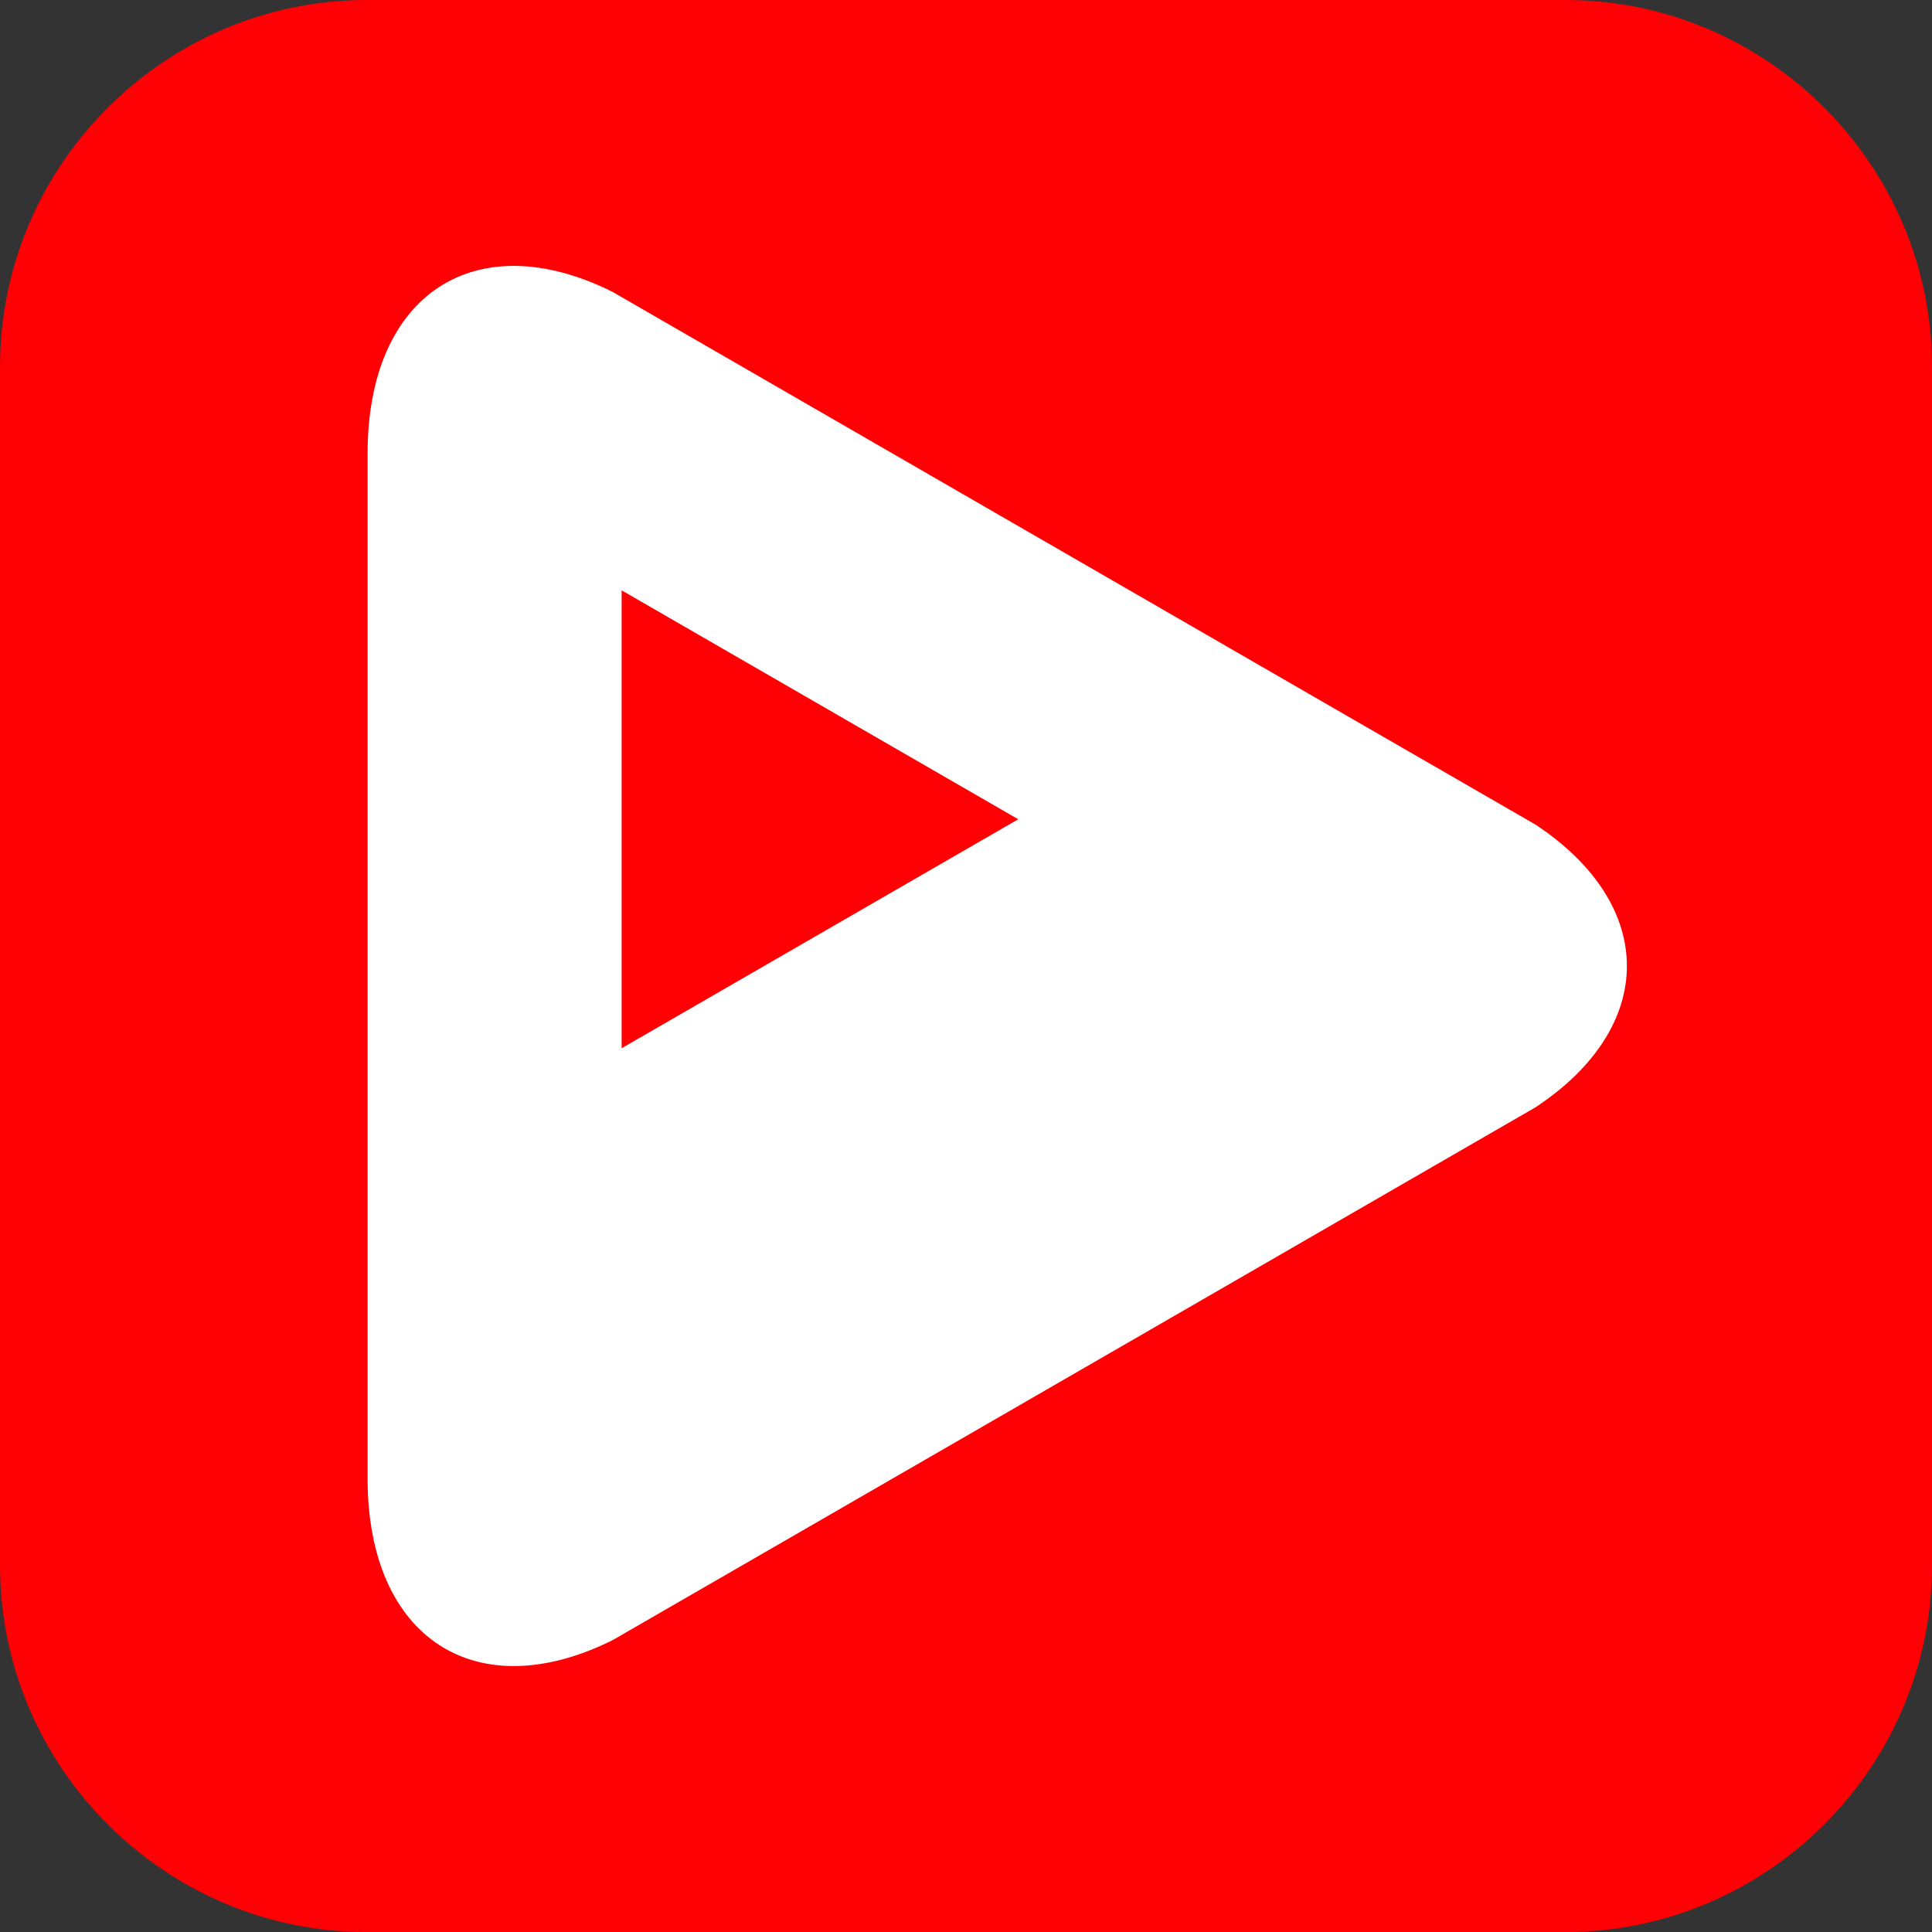
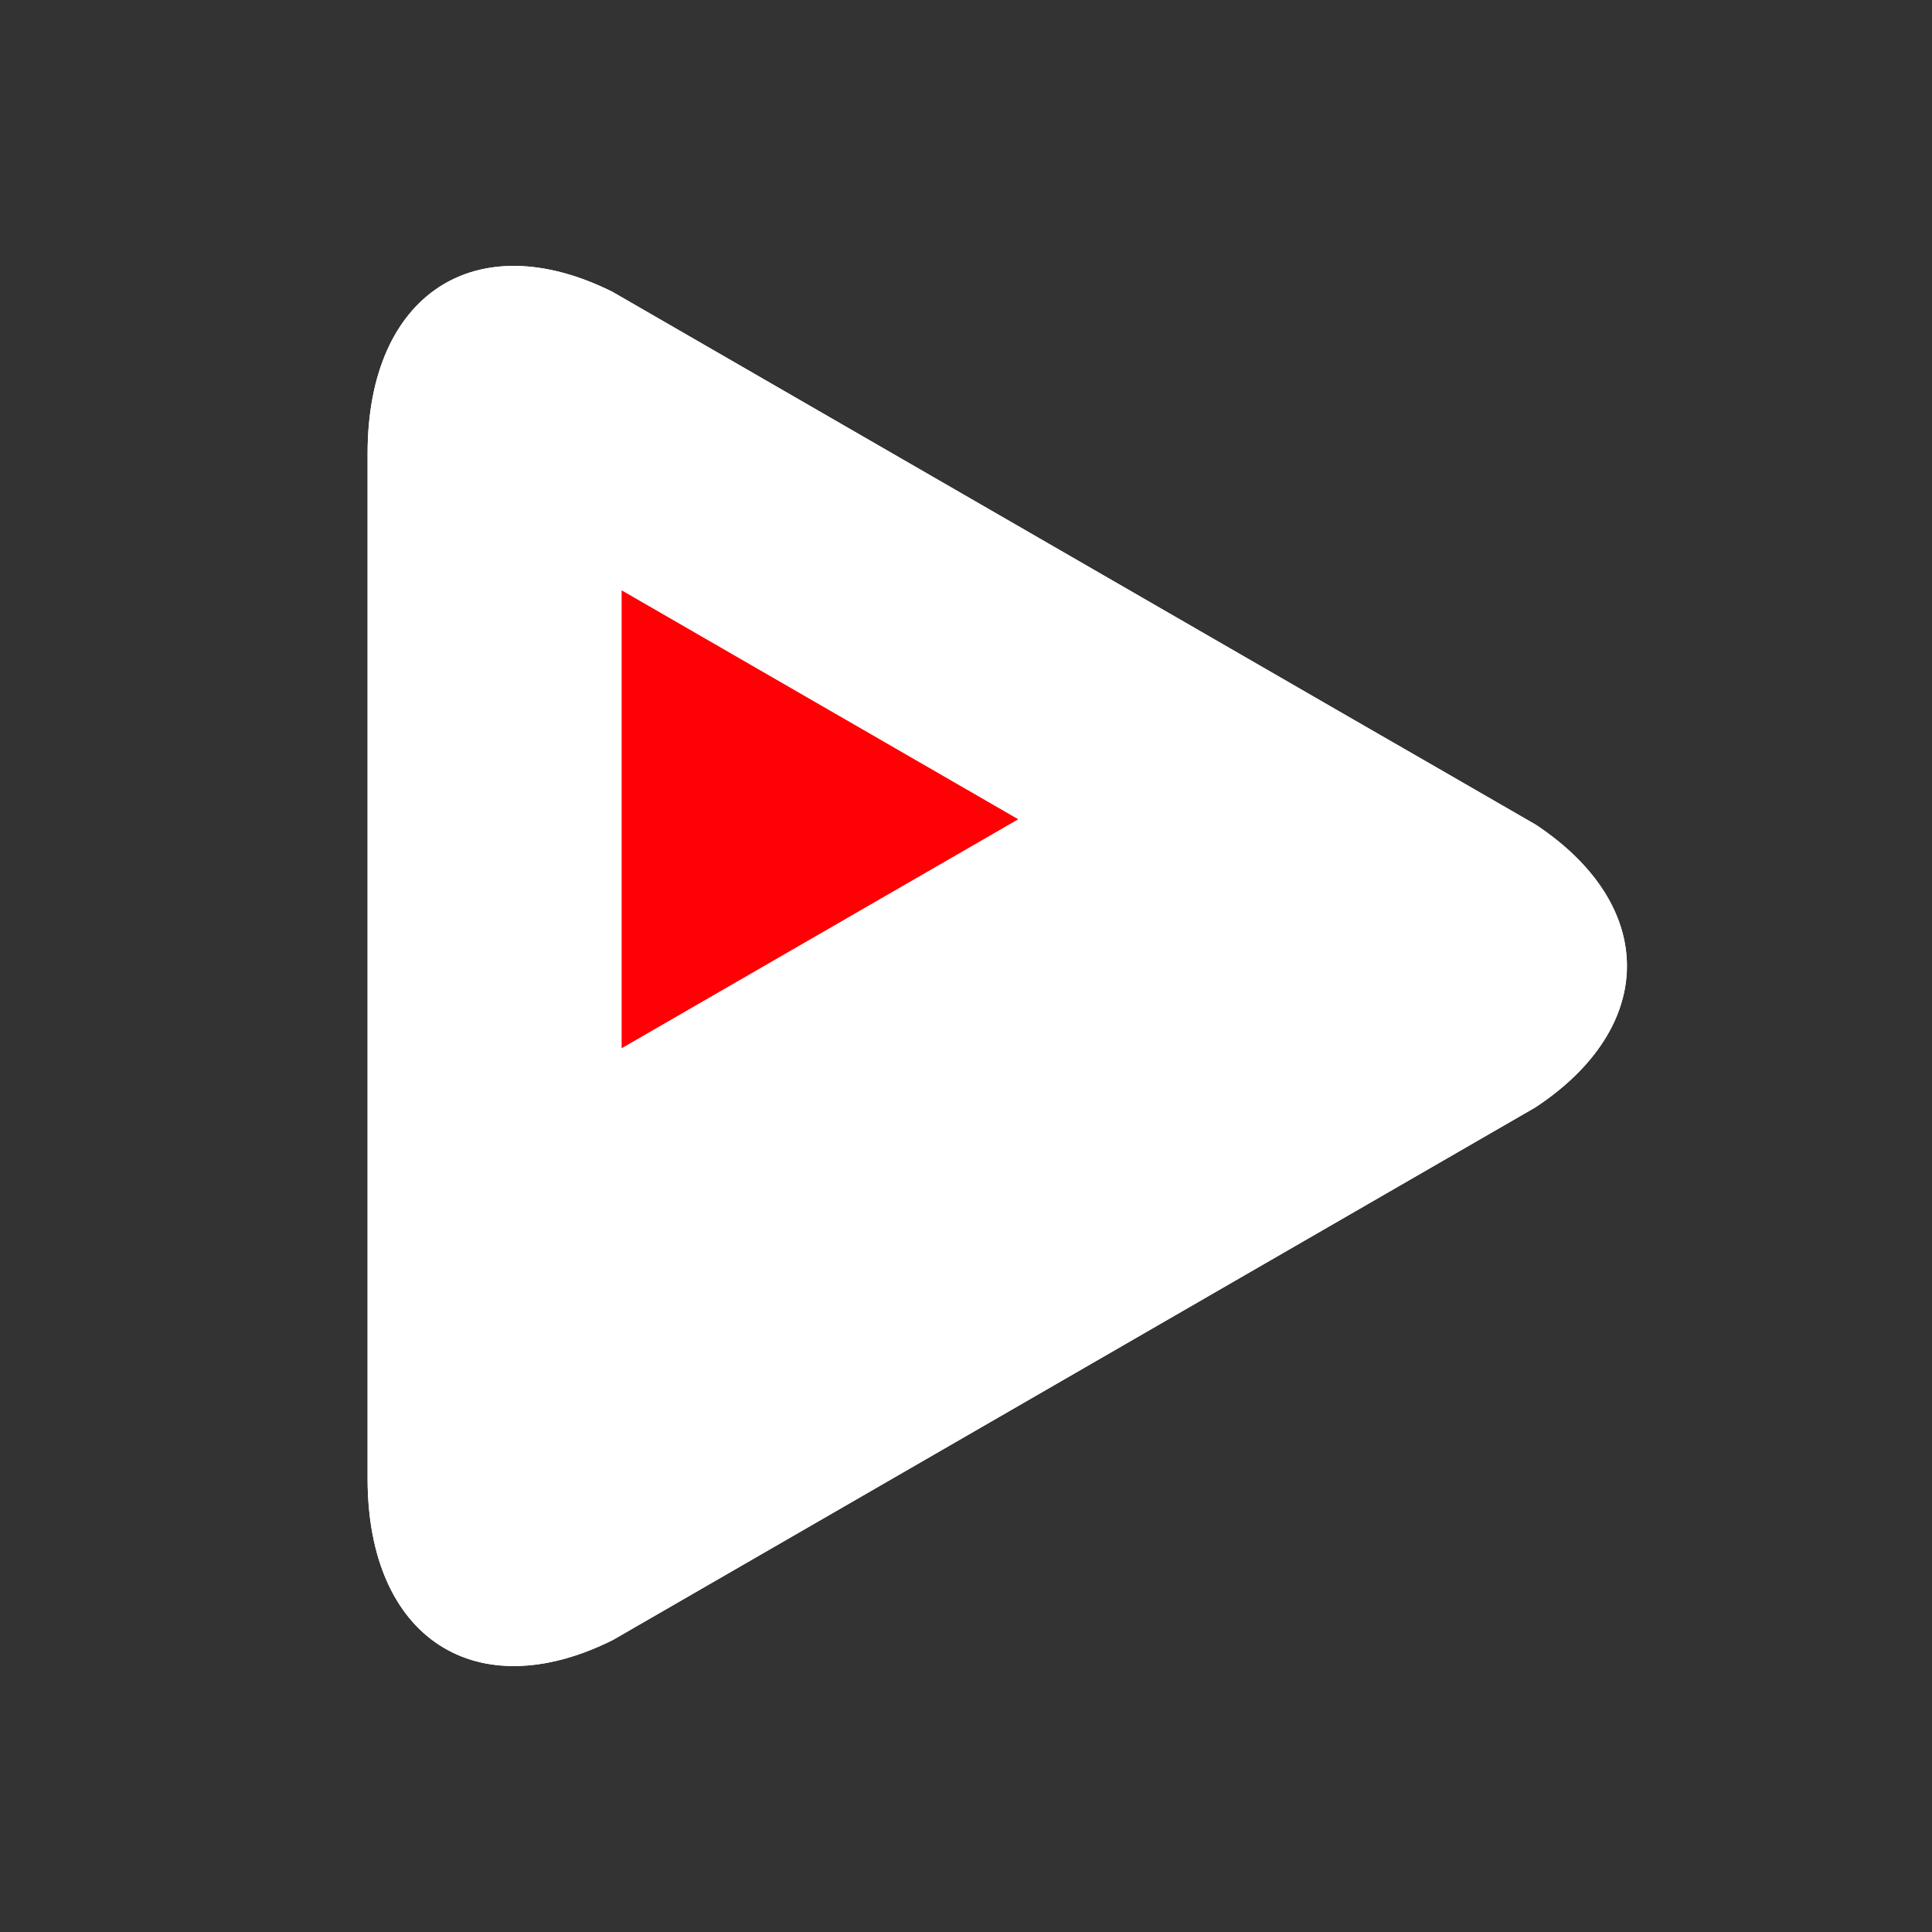
<svg xmlns="http://www.w3.org/2000/svg" id="c31e8b8b-7b99-4376-9ee2-a67c702a2d8a" data-name="Layer 1" viewBox="0 0 844.5 844.49">
  <rect x="0" y="0" width="844.5" height="844.49" fill="#333333" stroke="none" />
  <title>edaiylico</title>
  <path d="M267.87,716.88l74.74-43.14L671.21,484c53.26-35.2,53.28-88.29.11-123.53l-75-43.29L629,336.11l-32.72-18.88-.13.25.1-.27L267.68,127.54c-59.56-29.65-107,.73-107,70.67V646.3C160.68,716.32,208.24,746.62,267.87,716.88ZM271.72,258,445.08,358.11,271.72,458.2Z" fill="#fff" />
-   <path d="M684.26,0h-524C72.13,0,0,72.11,0,160.25v524c0,88.16,72.13,160.28,160.26,160.28h524c88.13,0,160.24-72.12,160.24-160.28v-524C844.5,72.11,772.39,0,684.26,0Z" fill="#ff0004" />
  <path d="M160.68,198.21c0-69.94,47.44-100.32,107-70.67L596.25,317.21l-.1.27.13-.25L629,336.11l-32.72-18.9,75,43.29c53.17,35.24,53.15,88.33-.11,123.53L342.61,673.74l-74.74,43.14c-59.63,29.74-107.19-.56-107.19-70.58Z" fill="#fff" />
  <polygon points="271.72 258.04 271.72 458.2 445.08 358.11 271.72 258.04" fill="#ff0004" />
</svg>